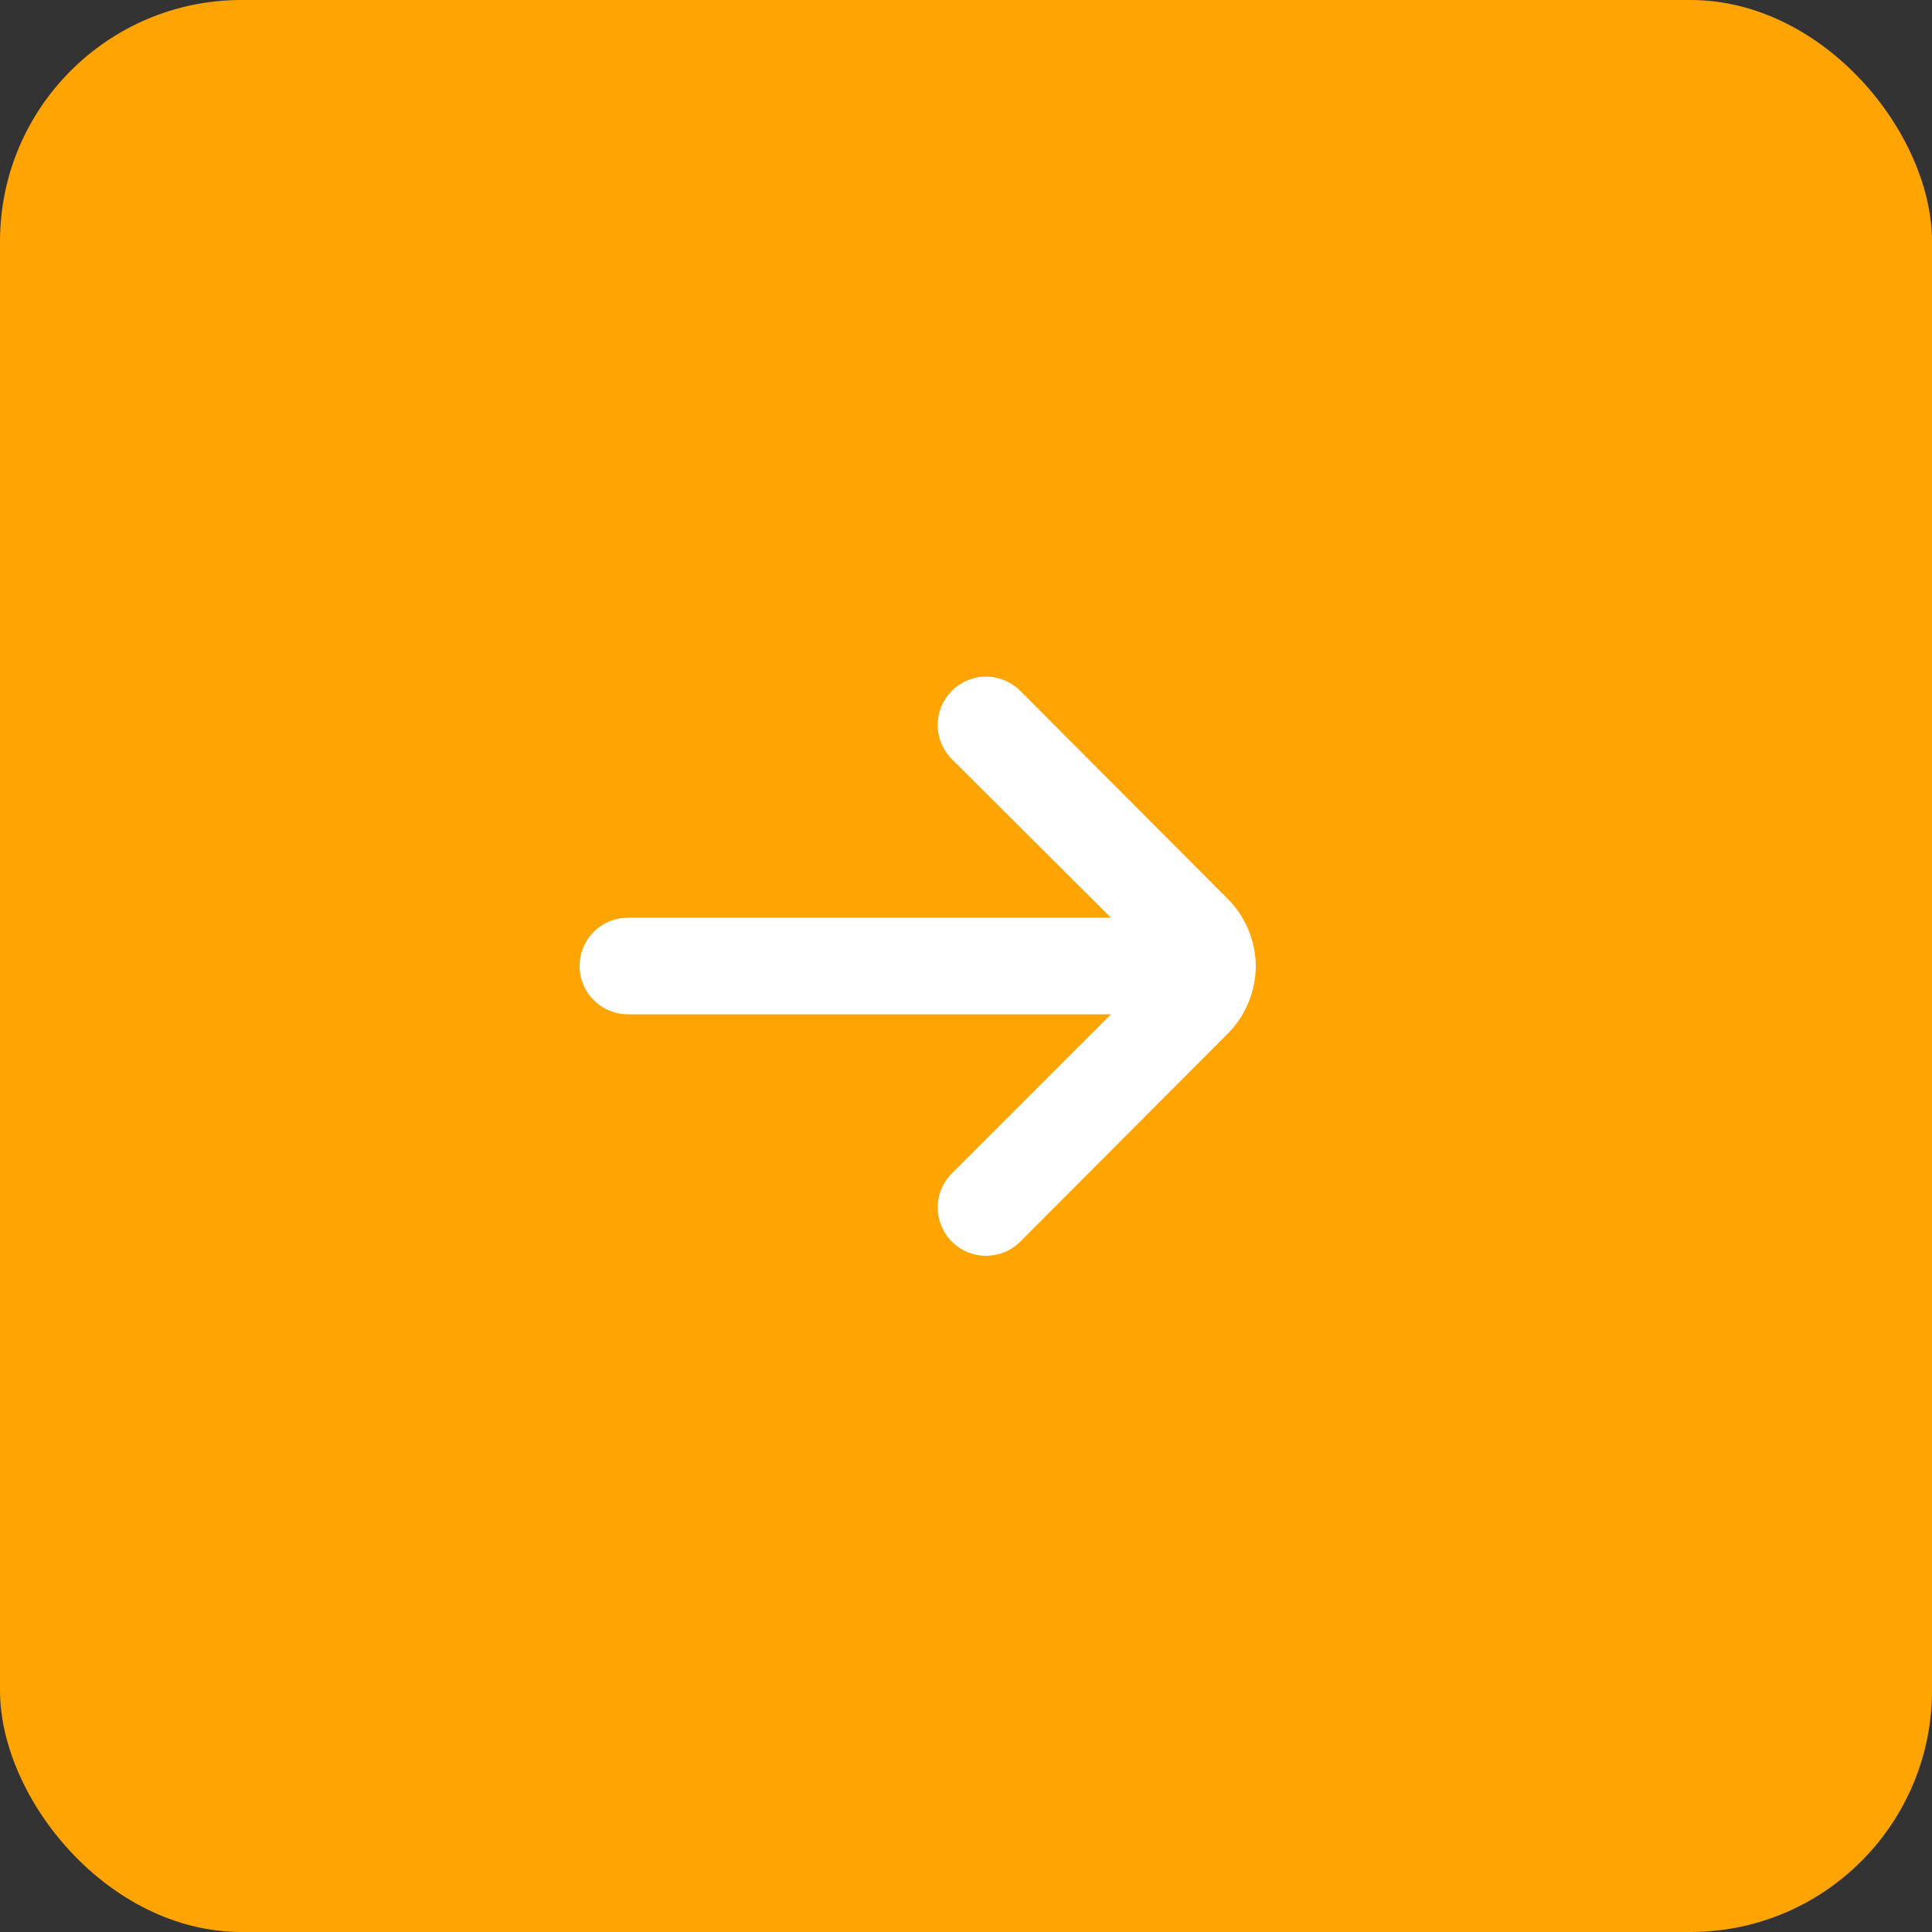
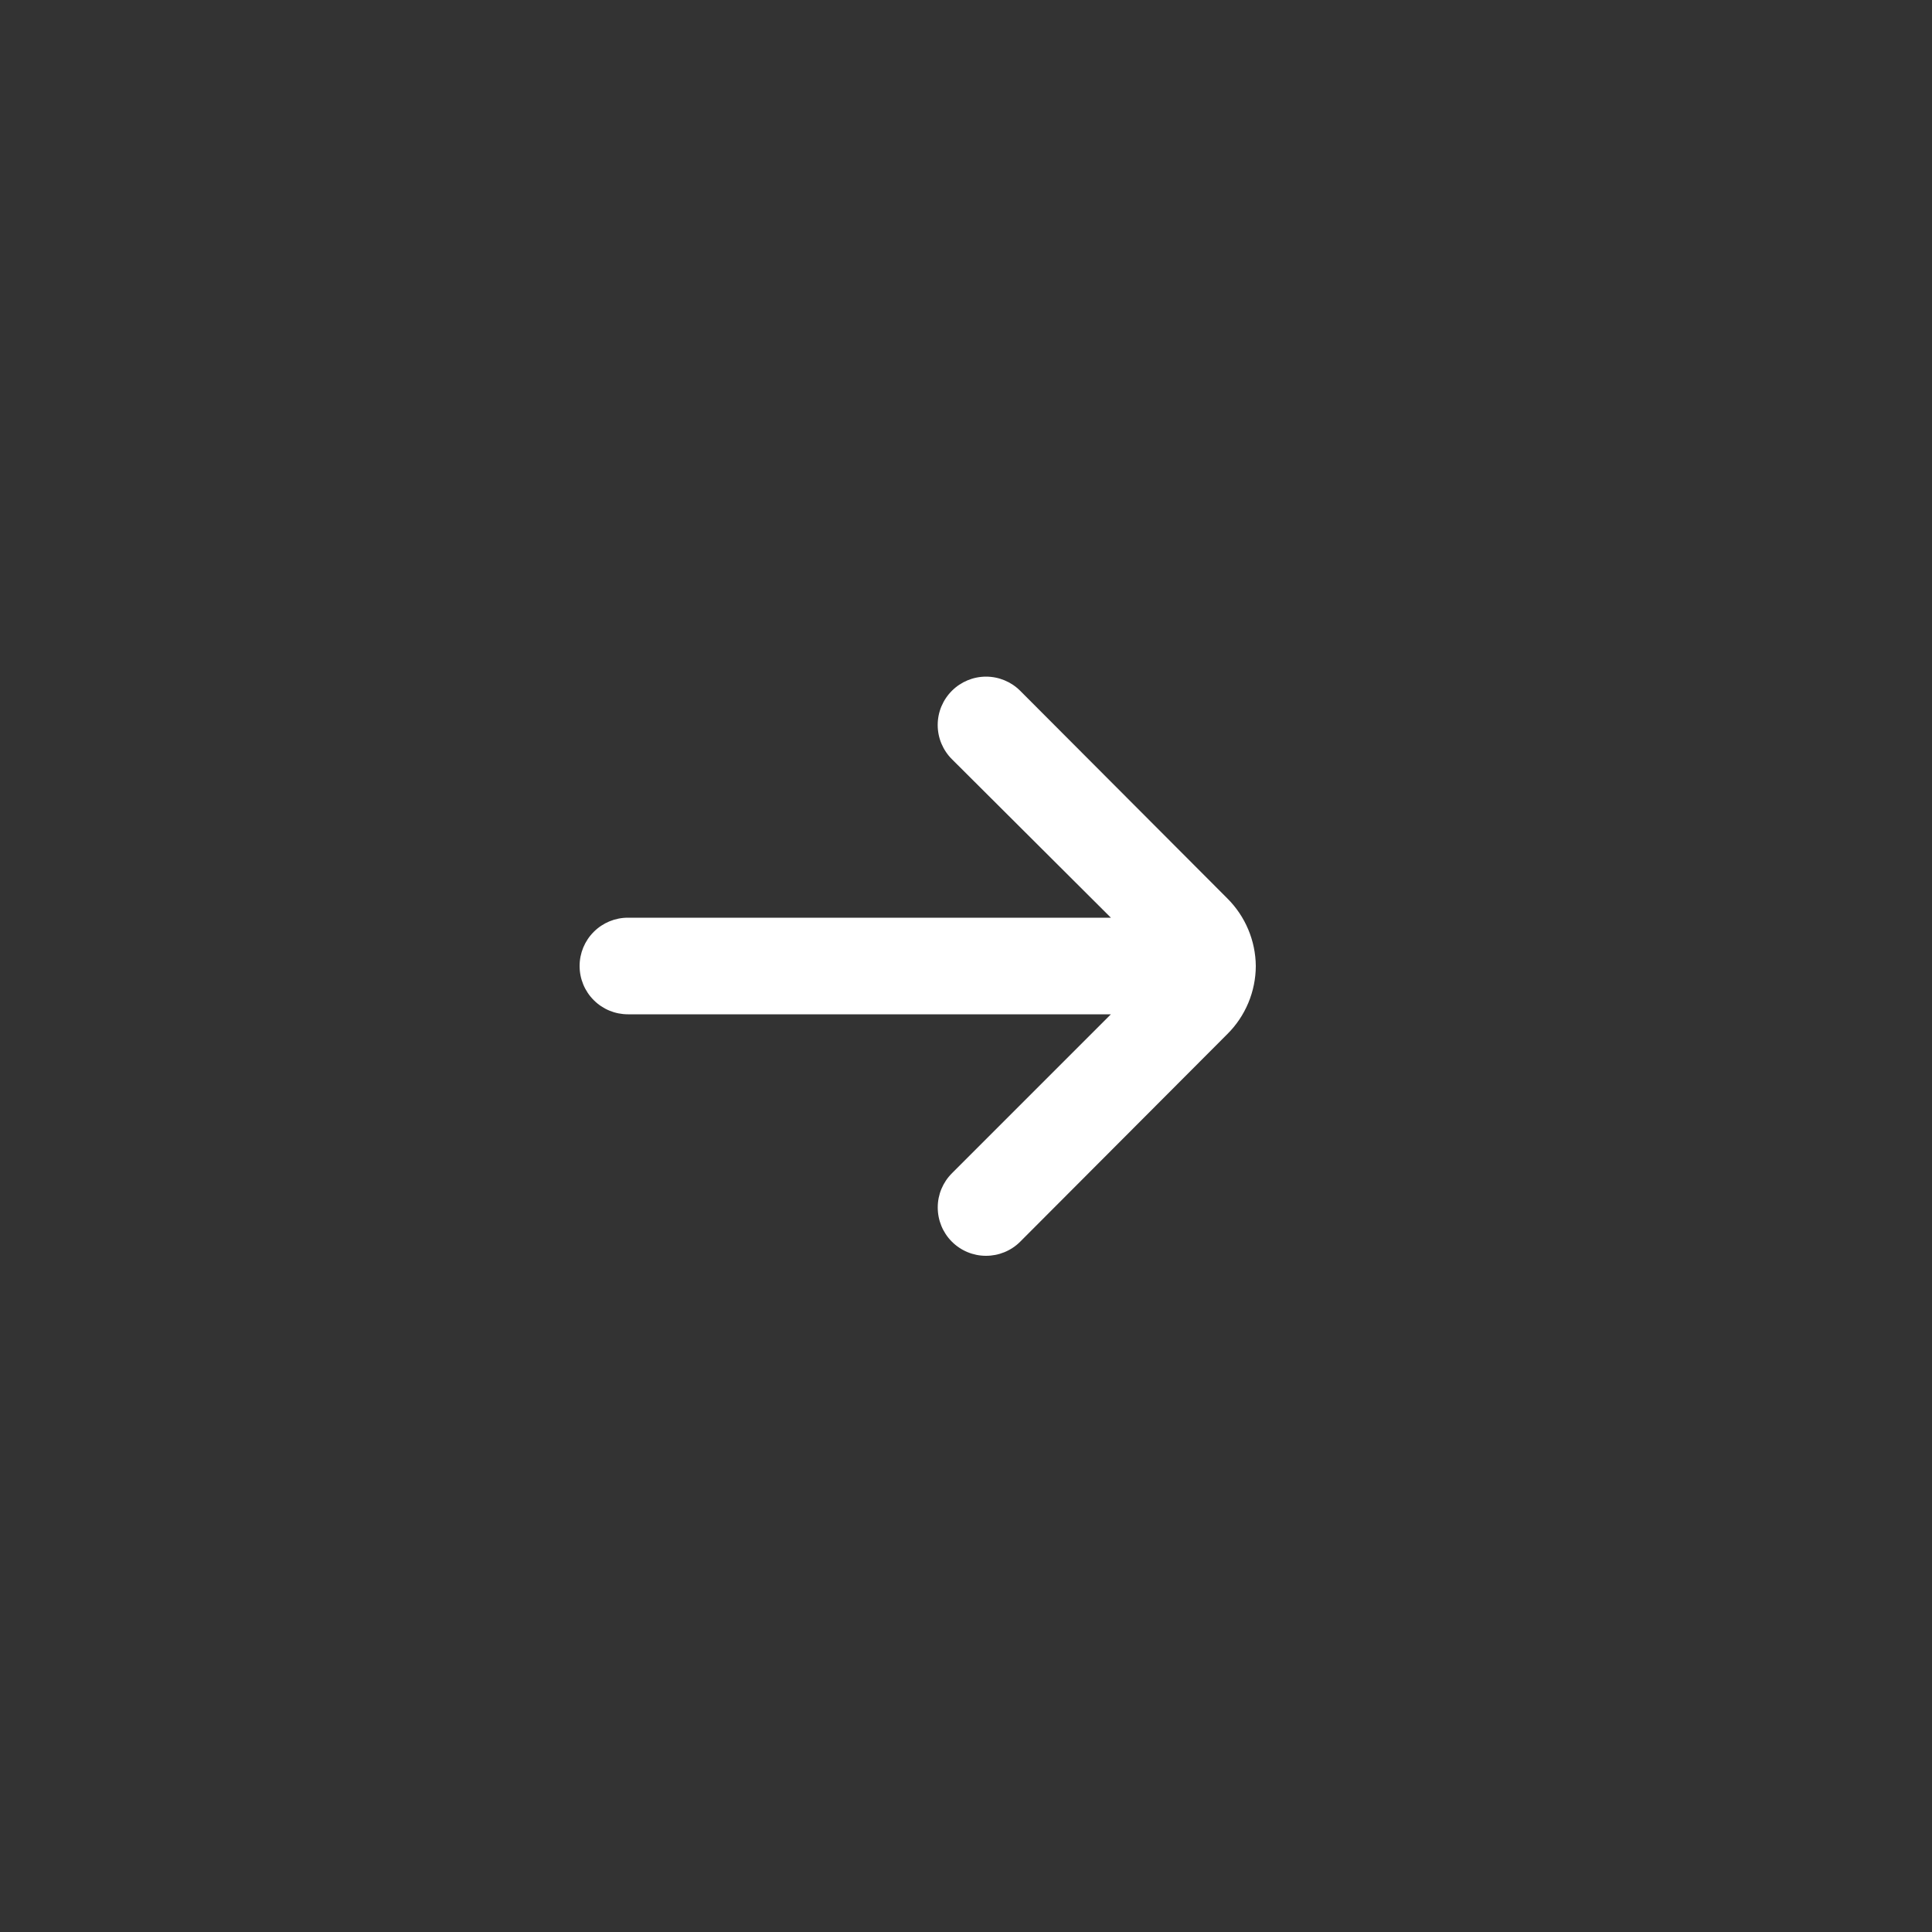
<svg xmlns="http://www.w3.org/2000/svg" width="40" height="40" viewBox="0 0 40 40" fill="none">
  <rect x="0" y="0" width="40" height="40" fill="#333333" stroke="none" />
-   <rect width="40" height="40" rx="5" fill="#FFA401" />
-   <path d="M26 20C25.995 19.474 25.783 18.971 25.41 18.6L21.12 14.3C20.933 14.114 20.679 14.009 20.415 14.009C20.151 14.009 19.897 14.114 19.71 14.3C19.616 14.393 19.542 14.504 19.491 14.625C19.44 14.747 19.414 14.878 19.414 15.01C19.414 15.142 19.44 15.273 19.491 15.395C19.542 15.516 19.616 15.627 19.71 15.72L23 19H13C12.735 19 12.48 19.105 12.293 19.293C12.105 19.48 12 19.735 12 20C12 20.265 12.105 20.52 12.293 20.707C12.48 20.895 12.735 21 13 21H23L19.71 24.29C19.522 24.477 19.415 24.731 19.415 24.996C19.414 25.262 19.518 25.517 19.705 25.705C19.892 25.893 20.146 26 20.412 26C20.677 26.001 20.932 25.897 21.12 25.71L25.41 21.41C25.786 21.037 25.998 20.529 26 20Z" fill="white" />
+   <path d="M26 20C25.995 19.474 25.783 18.971 25.41 18.6L21.12 14.3C20.933 14.114 20.679 14.009 20.415 14.009C20.151 14.009 19.897 14.114 19.71 14.3C19.616 14.393 19.542 14.504 19.491 14.625C19.44 14.747 19.414 14.878 19.414 15.01C19.414 15.142 19.44 15.273 19.491 15.395C19.542 15.516 19.616 15.627 19.71 15.72L23 19H13C12.735 19 12.48 19.105 12.293 19.293C12.105 19.48 12 19.735 12 20C12 20.265 12.105 20.52 12.293 20.707C12.48 20.895 12.735 21 13 21H23L19.71 24.29C19.522 24.477 19.415 24.731 19.415 24.996C19.414 25.262 19.518 25.517 19.705 25.705C19.892 25.893 20.146 26 20.412 26C20.677 26.001 20.932 25.897 21.12 25.71L25.41 21.41C25.786 21.037 25.998 20.529 26 20" fill="white" />
</svg>